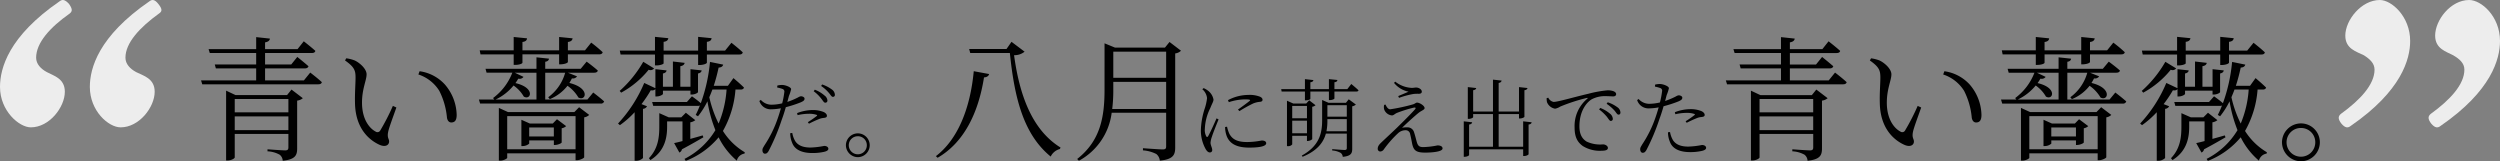
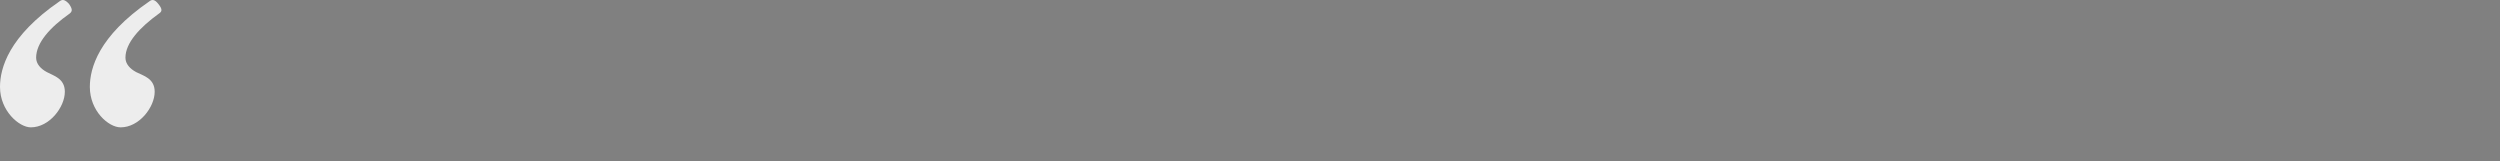
<svg xmlns="http://www.w3.org/2000/svg" width="649" height="41.87" viewBox="0 0 649 41.87" preserveAspectRatio="none">
  <rect x="0" y="0" width="649" height="41.87" fill="#808080" stroke="none" />
  <g id="text_concept_float_02" transform="translate(-101 -1636)">
-     <path id="パス_100169" data-name="パス 100169" d="M10.745-5.215v-3.57h13.93v3.57ZM24.675-13.3v3.465H10.745V-13.3Zm-.35-1.015H10.955L8.505-15.47V2.66h.35c.98,0,1.89-.525,1.89-.8v-6.09h13.93v3.5c0,.525-.175.77-.84.77-.84,0-4.585-.28-4.585-.28V.28a7.278,7.278,0,0,1,3.15.875,2.1,2.1,0,0,1,.805,1.575C26.53,2.38,26.95,1.26,26.95-.49V-12.88a2.75,2.75,0,0,0,1.47-.63l-2.94-2.24ZM28.7-18.13H18.62v-3.115H28.945c.49,0,.84-.175.945-.56-1.155-1.015-2.905-2.415-2.905-2.415L25.41-22.26H18.62v-2.975H30.73c.525,0,.875-.175.945-.56-1.155-1.05-3.01-2.485-3.01-2.485l-1.61,2.03H18.62V-28c.84-.14,1.19-.49,1.26-.98l-3.57-.385v3.115H3.955l.315,1.015H16.31v2.975H5.565l.28,1.015H16.31v3.115H2l.315,1.015H32.445c.49,0,.84-.175.91-.56-1.12-1.05-3.01-2.485-3.01-2.485Zm13.265,5.845c.1,6.685,3.745,9.73,6.475,10.92,1.435.595,2.38.035,2.38-.91,0-.735-.56-.91-.245-2.485.21-1.085,1.33-4.025,2.135-6.335l-.91-.42A57.14,57.14,0,0,1,48.51-5.11a.825.825,0,0,1-1.225.245c-1.47-.77-3.5-3.045-3.5-7.49,0-3.605,1.19-5.81,1.19-7.35,0-1.435-1.82-3.01-3.08-3.6a9.665,9.665,0,0,0-2.2-.56l-.315.56c2.485,1.75,2.73,2.625,2.73,4.515C42.105-17.22,41.9-14.805,41.965-12.285Zm21.875-3.15a19.077,19.077,0,0,1,2,7c.14.805.56,1.225,1.12,1.225.945,0,1.4-.595,1.4-1.96a12.462,12.462,0,0,0-3.045-7.875,10.883,10.883,0,0,0-6.58-3.465l-.315.84A10.132,10.132,0,0,1,63.84-15.435Zm19.32-9.45v2.73h.385c.945,0,1.89-.28,1.89-.6v-2.135h9.52v2.59h.385c1.155-.035,1.89-.385,1.89-.63v-1.96h8.12c.49,0,.84-.175.91-.56a33.357,33.357,0,0,0-2.975-2.485l-1.61,2H97.23v-2.17c.84-.1,1.155-.455,1.225-.945l-3.5-.35v3.465h-9.52v-2.17c.84-.1,1.155-.455,1.19-.945L83.16-29.4v3.465H74.34l.21,1.05ZM87.185-3.57V-5.915h6.4V-3.57ZM94.4-8.05,93.31-6.93H87.36l-2.2-.98v6.825h.315a2.582,2.582,0,0,0,1.715-.63v-.84h6.4v1.19h.28c.7,0,1.715-.42,1.75-.665V-5.7a2.216,2.216,0,0,0,1.155-.56ZM81.48-.245v-8.61H99.225v8.61Zm17.43-9.66H81.69L79.31-10.99V2.7h.35c.875,0,1.82-.525,1.82-.735V.805H99.225V2.59h.35c.77,0,1.855-.525,1.89-.77V-8.54a2.355,2.355,0,0,0,1.3-.63l-2.625-1.995ZM83.44-20.125h5.635v6.965H78.47a13.42,13.42,0,0,0,4.655-3.64,8.827,8.827,0,0,1,2.66,2.87c1.82,1.085,3.115-2.275-2.17-3.5a10.586,10.586,0,0,0,.735-1.155,1.264,1.264,0,0,0,1.365-.455Zm18.865,6.965H91.35v-6.965h5.18a11.781,11.781,0,0,1-4.41,6.37l.42.49a11.264,11.264,0,0,0,4.585-3.465,9.6,9.6,0,0,1,2.835,3.045c1.96,1.05,3.15-2.45-2.345-3.78a13.015,13.015,0,0,0,.665-1.19,1.275,1.275,0,0,0,1.33-.525l-2.38-.945h6.825c.49,0,.875-.175.945-.56C103.88-21.7,102.1-23,102.1-23l-1.54,1.855H91.35v-1.82c.665-.1.91-.385.98-.805l-3.255-.35v2.975H75.845l.28,1.015H82.81a14.715,14.715,0,0,1-5.005,6.58l.315.385H74.13l.315,1.05h31.29a.838.838,0,0,0,.91-.56c-1.085-.98-2.835-2.31-2.835-2.31ZM119.84-24.85v2.835h.35c.945,0,1.89-.315,1.89-.56V-24.85h8.96v2.73h.385c1.155-.035,1.89-.385,1.89-.63v-2.1h8.435c.49,0,.805-.175.875-.56-1.085-1.05-2.94-2.485-2.94-2.485l-1.645,2.03h-4.725V-28.14c.875-.1,1.155-.455,1.225-.945l-3.5-.35v3.57h-8.96V-28.14c.84-.1,1.155-.455,1.225-.945l-3.465-.35v3.57h-9.135l.21,1.015ZM116.8-22.96a30.247,30.247,0,0,1-6.125,7.56l.385.455a23.9,23.9,0,0,0,7.14-5.95,1.157,1.157,0,0,0,1.4-.35Zm3.15,8.995h.385c.735,0,1.575-.455,1.575-.665v-.84h7.14v1.015h.35c.735,0,1.61-.42,1.61-.665v-4.8c.63-.14.91-.42.945-.805l-2.9-.315v4.55H126.42v-5.32c.77-.14,1.05-.455,1.12-.875l-3.045-.35v6.545h-2.59v-3.43c.63-.14.91-.42.945-.805l-2.9-.315V-16.1l-2.9-1.365A35.791,35.791,0,0,1,110.25-6.93l.49.42a23.875,23.875,0,0,0,3.815-3.36V2.73h.385a2.588,2.588,0,0,0,1.785-.7V-10.745a1.273,1.273,0,0,0,1.05-.665l-1.435-.56a32.347,32.347,0,0,0,2.415-3.605,1.209,1.209,0,0,0,1.19-.28ZM132.23-3.85c-1.085.315-2.205.63-3.22.91V-7.245a2.8,2.8,0,0,0,1.295-.56l-2.45-1.925-1.19,1.19H123.41l-2.45-1.085V-6.16c0,2.66-.245,5.67-2.695,8.225l.385.49c3.955-2.45,4.34-6.2,4.34-8.715V-7.49h3.99v5.11c-.91.245-1.645.42-2.17.525L126.175.6a1.19,1.19,0,0,0,.665-.84c2.45-1.3,4.305-2.38,5.565-3.115Zm6.195-11.9a27.437,27.437,0,0,1-2.065,8.82,29.692,29.692,0,0,1-2.415-6.825c.28-.665.56-1.33.8-2Zm3.64,0c.49,0,.805-.175.875-.525-1.015-1.015-2.73-2.45-2.73-2.45l-1.435,1.995H135.1a46.538,46.538,0,0,0,1.26-4.725c.735-.035,1.085-.35,1.19-.77l-3.43-.7a42.914,42.914,0,0,1-2.38,10.71c-.945-.84-2.31-1.785-2.31-1.785l-1.295,1.47h-9.03l.28,1.015h11.62a1.118,1.118,0,0,0,.49-.1,22.478,22.478,0,0,1-1.085,2.45l.6.35a21.048,21.048,0,0,0,2.45-3.885,35.68,35.68,0,0,0,2.065,7.49,19.829,19.829,0,0,1-8.015,7.455l.315.525a21.1,21.1,0,0,0,8.54-6.125A18.927,18.927,0,0,0,141.085,2.7,2.425,2.425,0,0,1,143.08.875l.07-.35a16.815,16.815,0,0,1-5.67-5.53,25.559,25.559,0,0,0,3.255-10.745Zm18.979.438a9.768,9.768,0,0,1,1.98,1.936c.44.55.66,1.034,1.012,1.034a.531.531,0,0,0,.572-.572,1.766,1.766,0,0,0-.77-1.3,8.084,8.084,0,0,0-2.508-1.5Zm-4.18,6.2a13.491,13.491,0,0,1,2.948-.352,5.977,5.977,0,0,1,1.936.264c.2.066.264.176.088.308a25.653,25.653,0,0,1-2.31,1.606l.286.4a26.75,26.75,0,0,1,2.464-1.144,4.122,4.122,0,0,1,1.3-.352c.528-.044.9-.154.9-.55,0-.374-.286-.7-.792-.968a7.313,7.313,0,0,0-2.97-.528,11.231,11.231,0,0,0-3.982.792Zm-5.3-7.172a9.9,9.9,0,0,1,1.386.374.728.728,0,0,1,.462.88,21.618,21.618,0,0,1-.55,2.86,12.557,12.557,0,0,1-2.86.352,3.738,3.738,0,0,1-2.684-1.254l-.374.286A3.064,3.064,0,0,0,150-10.626a13.9,13.9,0,0,0,2.53-.264c-.264.924-.55,1.848-.836,2.662a29.923,29.923,0,0,1-3.432,6.952c-.33.594-.528.792-.528,1.276,0,.506.264.9.638.9.44,0,.66-.2.968-.7a53.093,53.093,0,0,0,3.388-8.052c.4-1.056.77-2.244,1.078-3.322a31.124,31.124,0,0,0,3.806-1.232c.814-.352,1.056-.572,1.056-.99,0-.4-.572-.616-.946-.616a2.037,2.037,0,0,0-.748.308A20.247,20.247,0,0,1,154.2-12.54c.176-.616.308-1.166.418-1.562a10.1,10.1,0,0,0,.572-1.76c-.022-.506-1.408-1.034-2.2-1.078a4.7,4.7,0,0,0-1.386.154ZM154.95-4.422a6.266,6.266,0,0,0,.484,2.442c.682,1.936,2.706,2.706,5.258,2.706A13.628,13.628,0,0,0,163.64.44c.638-.132,1.21-.374,1.21-.814,0-.506-.572-.748-1.078-.748A20.74,20.74,0,0,1,160.23-.7c-1.892,0-3.234-.506-4-1.694a6.312,6.312,0,0,1-.748-2.09Zm8.03-12.254a9.724,9.724,0,0,1,1.98,1.76c.484.55.7,1.056,1.056,1.056a.492.492,0,0,0,.528-.55,1.773,1.773,0,0,0-.792-1.364,8.84,8.84,0,0,0-2.53-1.3ZM172.506,1.8a3.108,3.108,0,0,0,3.08-3.1,3.089,3.089,0,0,0-3.08-3.08,3.108,3.108,0,0,0-3.1,3.08A3.127,3.127,0,0,0,172.506,1.8Zm0-5.434A2.319,2.319,0,0,1,174.838-1.3a2.338,2.338,0,0,1-2.332,2.354A2.343,2.343,0,0,1,170.152-1.3,2.324,2.324,0,0,1,172.506-3.63Zm20.709,5.59c6.79-3.92,10.57-11.55,12.04-20.86.8-.035,1.225-.42,1.33-.875l-3.99-.735c-.91,9.73-4.2,17.78-9.835,22.05Zm19.18-30.1L211.1-26.285h-9.7l.28,1.05h10.29c1.225,12.075,3.675,21.21,10.6,26.88a3.638,3.638,0,0,1,2.38-1.96l.175-.385C217.47-5.425,214.39-14.875,213.06-24.675a4.088,4.088,0,0,0,2.73-.91ZM238.54-10.71a39.618,39.618,0,0,0,.28-5.005v-2.03h13.72v7.035Zm14-14.875v6.79H238.82v-6.79Zm.875-2.52-1.19,1.47h-12.95l-2.73-1.12V-15.68c0,7.105-1.085,13.23-7.105,17.955l.455.455A16.513,16.513,0,0,0,238.4-9.73h14.14v8.68c0,.6-.14.84-.91.84-.875,0-5.11-.315-5.11-.315v.56a8.959,8.959,0,0,1,3.465.945A2.5,2.5,0,0,1,250.9,2.7c3.57-.35,3.99-1.575,3.99-3.465V-25.13a2.627,2.627,0,0,0,1.505-.7ZM265.622-8.272c-.484,1.122-1.716,3.872-2.2,4.642-.2.286-.352.242-.484-.022a3.384,3.384,0,0,1-.352-1.892,13.064,13.064,0,0,1,1.408-5.39c.528-1.32.836-1.716.836-2.222a3.721,3.721,0,0,0-1.43-2.31,5.187,5.187,0,0,0-1.122-.66l-.352.286a3.552,3.552,0,0,1,1.232,2.31,13.475,13.475,0,0,1-.55,2.552,19.715,19.715,0,0,0-1.056,5.808,9.991,9.991,0,0,0,1.276,4.928c.286.462.638.814,1.034.814a.586.586,0,0,0,.638-.66c0-.528-.44-1.232-.44-1.87a5.843,5.843,0,0,1,.374-1.584c.242-.836,1.254-3.322,1.716-4.466Zm2.222,2.244a7.029,7.029,0,0,0,.286,1.958c.66,2.244,2.53,3.388,5.962,3.388,2.376,0,4.422-.264,4.422-1.144,0-.506-.572-.7-1.166-.7a21.023,21.023,0,0,1-3.74.4c-2.706,0-3.872-.77-4.62-2.068a8.5,8.5,0,0,1-.638-1.914Zm.968-6.446a13.784,13.784,0,0,1,4.18-.726c1.452,0,1.474.154,1.21.4-.462.4-2.024,1.54-3.014,2.244l.374.4a35.839,35.839,0,0,1,3.608-2,5.959,5.959,0,0,1,1.8-.418c.462-.066.594-.264.594-.55,0-.264-.2-.572-.66-.77a7.314,7.314,0,0,0-3.058-.462A11.277,11.277,0,0,0,268.592-13Zm20.284.968v3.212h-3.828v-3.212ZM285.268-4.4V-7.678H289.1V-4.4Zm3.828.66V-2.4h.2a1.942,1.942,0,0,0,1.166-.462v-8.426a1.559,1.559,0,0,0,.858-.4l-1.65-1.276-.77.836h-3.366l-1.628-.726V-1.056h.22a1.322,1.322,0,0,0,1.144-.462V-3.74Zm5.06-1.188a13.664,13.664,0,0,0,.242-2.816v-.33h5.038v3.146Zm5.28-6.754v2.97H294.4v-2.97Zm-.22-.638h-4.532l-1.65-.726v5.324c0,3.564-.9,6.688-5.28,9.108l.2.308c3.806-1.54,5.412-3.718,6.05-6.006h5.434V-.594c0,.374-.132.528-.594.528-.506,0-3.19-.22-3.19-.22V.066a5.18,5.18,0,0,1,2.178.616,1.342,1.342,0,0,1,.55,1.034C300.6,1.5,300.844.748,300.844-.4v-11a1.8,1.8,0,0,0,.946-.462l-1.848-1.364Zm.352-3.542h-3.344v-1.782c.55-.066.748-.286.77-.594l-2.2-.22v2.6h-4.818v-1.782c.55-.066.748-.286.792-.572l-2.2-.242v2.6h-6.16l.11.616h6.05v2.288h.22c.572,0,1.188-.22,1.188-.4v-1.892h4.818v2.222h.242c.682,0,1.188-.286,1.188-.418v-1.8h5.7c.308,0,.506-.11.55-.33-.682-.66-1.87-1.628-1.87-1.628Zm9.57,4.092a2.333,2.333,0,0,0,.022,1.232,2.369,2.369,0,0,0,1.98,1.5c.44,0,.682-.352,1.276-.638a33.241,33.241,0,0,1,4.422-1.386c.418-.11.616.088.308.44-.946,1.078-3.058,3.19-4.73,4.818-1.144,1.1-2.948,2.772-3.872,3.652-.594.572-1.078,1.012-1.078,1.782a.673.673,0,0,0,.66.7,1.162,1.162,0,0,0,.924-.55A28.362,28.362,0,0,1,312.7-4.378a2.879,2.879,0,0,1,2-.814,1.16,1.16,0,0,1,1.188,1.034c.2.792.374,1.716.506,2.42C316.772.044,317.41.616,319.786.616c1.65,0,4.51-.2,4.51-1.078,0-.484-.462-.792-1.32-.792a20.517,20.517,0,0,1-3.718.44c-1.056,0-1.408-.374-1.716-1.54-.2-.792-.44-1.716-.682-2.42A1.748,1.748,0,0,0,315.1-5.94a5.626,5.626,0,0,0-1.32.11c1.188-1.166,3.476-3.234,4.378-3.938.77-.572,1.474-.748,1.474-1.166,0-.638-1.32-1.43-1.958-1.43-.33,0-.528.308-1.078.462a46.5,46.5,0,0,1-5.9,1.276c-.462,0-.88-.484-1.21-1.232Zm6.336-3.432c-.682.308-1.8.77-2.684,1.144l.2.462a22.32,22.32,0,0,1,3.784-1.012,10.114,10.114,0,0,1,1.364-.044c.572,0,.77-.264.77-.55,0-.638-.814-1.078-1.474-1.078-.374,0-.638.11-1.254.088A7.479,7.479,0,0,1,312.02-17.8l-.33.308A6.46,6.46,0,0,0,315.474-15.2Zm29.744,7.7V-.9H338.86V-9.394h5.28V-8.25h.264c.528,0,1.144-.286,1.144-.44v-6.886c.528-.088.748-.286.792-.572l-2.2-.242v6.336h-5.28v-7.414c.528-.088.7-.308.77-.616l-2.244-.242v8.272h-5.148v-5.522c.55-.088.748-.286.792-.572l-2.178-.242v8.25h.264c.528,0,1.122-.286,1.122-.462v-.792h5.148V-.9h-6.2V-6.666c.55-.088.748-.286.792-.594L329.8-7.5v9.2h.264c.528,0,1.122-.286,1.122-.462V-.242h14.036V1.5h.264c.55,0,1.144-.308,1.144-.484V-6.666c.55-.088.748-.286.792-.594Zm6.094-6.006A5.4,5.4,0,0,0,351.4-12.5a2.729,2.729,0,0,0,2.112,1.716,3.693,3.693,0,0,0,1.342-.55,46.461,46.461,0,0,1,6.908-2.244c.242-.066.264.066.11.2a9.221,9.221,0,0,0-3.3,7.458c0,2.486.726,3.806,2.112,4.818a8.363,8.363,0,0,0,4.95,1.232c.99,0,1.584-.2,1.584-.726,0-.55-.726-.924-1.254-.924a8.286,8.286,0,0,1-4.268-.726c-.88-.55-1.87-1.54-1.87-3.938,0-4.4,2.2-6.446,3.19-7.04a7.385,7.385,0,0,1,3.7-.814c.814,0,1.474.066,1.892.066.484,0,.748-.264.748-.572s-.176-.55-.66-.77a4.478,4.478,0,0,0-1.562-.242,29.693,29.693,0,0,0-4.994.9c-3.63.836-7.876,2.112-9.02,2.112a1.963,1.963,0,0,1-1.386-1.1Zm15.576,1.452a11.127,11.127,0,0,1,2.046,1.76c.462.55.682,1.056,1.034,1.056.33,0,.506-.2.506-.572a1.745,1.745,0,0,0-.814-1.364,8.834,8.834,0,0,0-2.486-1.276ZM364.93-10.6a12.446,12.446,0,0,1,2.024,1.914c.44.572.682,1.078,1.012,1.078a.51.51,0,0,0,.528-.572,1.837,1.837,0,0,0-.748-1.32,8.362,8.362,0,0,0-2.508-1.474Zm19.8,1.254a13.491,13.491,0,0,1,2.948-.352,5.977,5.977,0,0,1,1.936.264c.2.066.264.176.088.308a25.657,25.657,0,0,1-2.31,1.606l.286.4a26.75,26.75,0,0,1,2.464-1.144,4.121,4.121,0,0,1,1.3-.352c.528-.044.9-.154.9-.55,0-.374-.286-.7-.792-.968a7.313,7.313,0,0,0-2.97-.528,11.231,11.231,0,0,0-3.982.792Zm-5.3-7.172a9.9,9.9,0,0,1,1.386.374.728.728,0,0,1,.462.88,21.621,21.621,0,0,1-.55,2.86,12.557,12.557,0,0,1-2.86.352,3.738,3.738,0,0,1-2.684-1.254l-.374.286a3.064,3.064,0,0,0,3.058,2.156,13.9,13.9,0,0,0,2.53-.264c-.264.924-.55,1.848-.836,2.662a29.923,29.923,0,0,1-3.432,6.952c-.33.594-.528.792-.528,1.276,0,.506.264.9.638.9.44,0,.66-.2.968-.7A53.093,53.093,0,0,0,380.594-8.1c.4-1.056.77-2.244,1.078-3.322a31.126,31.126,0,0,0,3.806-1.232c.814-.352,1.056-.572,1.056-.99,0-.4-.572-.616-.946-.616a2.037,2.037,0,0,0-.748.308,20.249,20.249,0,0,1-2.772,1.166c.176-.616.308-1.166.418-1.562a10.1,10.1,0,0,0,.572-1.76c-.022-.506-1.408-1.034-2.2-1.078a4.7,4.7,0,0,0-1.386.154Zm3.388,11.858a6.267,6.267,0,0,0,.484,2.442c.682,1.936,2.706,2.706,5.258,2.706A13.628,13.628,0,0,0,391.506.2c.638-.132,1.21-.374,1.21-.814,0-.506-.572-.748-1.078-.748a20.74,20.74,0,0,1-3.542.418c-1.892,0-3.234-.506-4-1.694a6.312,6.312,0,0,1-.748-2.09Zm23.769-.551v-3.57h13.93v3.57Zm13.93-8.085v3.465h-13.93V-13.3Zm-.35-1.015H406.8l-2.45-1.155V2.66h.35c.98,0,1.89-.525,1.89-.8v-6.09h13.93v3.5c0,.525-.175.77-.84.77-.84,0-4.585-.28-4.585-.28V.28a7.278,7.278,0,0,1,3.15.875,2.1,2.1,0,0,1,.805,1.575c3.325-.35,3.745-1.47,3.745-3.22V-12.88a2.75,2.75,0,0,0,1.47-.63l-2.94-2.24Zm4.375-3.815H414.46v-3.115h10.325c.49,0,.84-.175.945-.56-1.155-1.015-2.905-2.415-2.905-2.415l-1.575,1.96h-6.79v-2.975h12.11c.525,0,.875-.175.945-.56-1.155-1.05-3.01-2.485-3.01-2.485l-1.61,2.03H414.46V-28c.84-.14,1.19-.49,1.26-.98l-3.57-.385v3.115H399.8l.315,1.015h12.04v2.975H401.405l.28,1.015H412.15v3.115H397.835l.315,1.015h30.135c.49,0,.84-.175.91-.56-1.12-1.05-3.01-2.485-3.01-2.485Zm13.265,5.845c.105,6.685,3.745,9.73,6.475,10.92,1.435.595,2.38.035,2.38-.91,0-.735-.56-.91-.245-2.485.21-1.085,1.33-4.025,2.135-6.335l-.91-.42a57.139,57.139,0,0,1-3.29,6.405.825.825,0,0,1-1.225.245c-1.47-.77-3.5-3.045-3.5-7.49,0-3.605,1.19-5.81,1.19-7.35,0-1.435-1.82-3.01-3.08-3.6a9.665,9.665,0,0,0-2.2-.56l-.315.56c2.485,1.75,2.73,2.625,2.73,4.515C437.945-17.22,437.735-14.805,437.805-12.285Zm21.875-3.15a19.077,19.077,0,0,1,1.995,7c.14.805.56,1.225,1.12,1.225.945,0,1.4-.595,1.4-1.96a12.462,12.462,0,0,0-3.045-7.875,10.883,10.883,0,0,0-6.58-3.465l-.315.84A10.132,10.132,0,0,1,459.68-15.435Zm18.62-9.45v2.73h.385c.945,0,1.89-.28,1.89-.6v-2.135h9.52v2.59h.385c1.155-.035,1.89-.385,1.89-.63v-1.96h8.12c.49,0,.84-.175.91-.56a33.356,33.356,0,0,0-2.975-2.485l-1.61,2H492.37v-2.17c.84-.1,1.155-.455,1.225-.945l-3.5-.35v3.465h-9.52v-2.17c.84-.1,1.155-.455,1.19-.945L478.3-29.4v3.465h-8.82l.21,1.05ZM482.325-3.57V-5.915h6.4V-3.57Zm7.21-4.48L488.45-6.93H482.5l-2.2-.98v6.825h.315a2.582,2.582,0,0,0,1.715-.63v-.84h6.4v1.19h.28c.7,0,1.715-.42,1.75-.665V-5.7a2.216,2.216,0,0,0,1.155-.56ZM476.62-.245v-8.61h17.745v8.61Zm17.43-9.66H476.83l-2.38-1.085V2.7h.35c.875,0,1.82-.525,1.82-.735V.805h17.745V2.59h.35c.77,0,1.855-.525,1.89-.77V-8.54a2.355,2.355,0,0,0,1.295-.63l-2.625-1.995Zm-15.47-10.22h5.635v6.965h-10.6a13.42,13.42,0,0,0,4.655-3.64,8.828,8.828,0,0,1,2.66,2.87c1.82,1.085,3.115-2.275-2.17-3.5a10.584,10.584,0,0,0,.735-1.155,1.264,1.264,0,0,0,1.365-.455Zm18.865,6.965H486.49v-6.965h5.18a11.781,11.781,0,0,1-4.41,6.37l.42.49a11.264,11.264,0,0,0,4.585-3.465,9.6,9.6,0,0,1,2.835,3.045c1.96,1.05,3.15-2.45-2.345-3.78a13.021,13.021,0,0,0,.665-1.19,1.275,1.275,0,0,0,1.33-.525l-2.38-.945H499.2c.49,0,.875-.175.945-.56-1.12-1.015-2.9-2.31-2.9-2.31L495.7-21.14H486.49v-1.82c.665-.1.91-.385.98-.805l-3.255-.35v2.975h-13.23l.28,1.015h6.685a14.716,14.716,0,0,1-5.005,6.58l.315.385h-3.99l.315,1.05h31.29a.838.838,0,0,0,.91-.56c-1.085-.98-2.835-2.31-2.835-2.31ZM514.98-24.85v2.835h.35c.945,0,1.89-.315,1.89-.56V-24.85h8.96v2.73h.385c1.155-.035,1.89-.385,1.89-.63v-2.1h8.435c.49,0,.8-.175.875-.56-1.085-1.05-2.94-2.485-2.94-2.485l-1.645,2.03h-4.725V-28.14c.875-.1,1.155-.455,1.225-.945l-3.5-.35v3.57h-8.96V-28.14c.84-.1,1.155-.455,1.225-.945l-3.465-.35v3.57h-9.135l.21,1.015Zm-3.045,1.89a30.247,30.247,0,0,1-6.125,7.56l.385.455a23.9,23.9,0,0,0,7.14-5.95,1.157,1.157,0,0,0,1.4-.35Zm3.15,8.995h.385c.735,0,1.575-.455,1.575-.665v-.84h7.14v1.015h.35c.735,0,1.61-.42,1.61-.665v-4.8c.63-.14.91-.42.945-.805l-2.9-.315v4.55H521.56v-5.32c.77-.14,1.05-.455,1.12-.875l-3.045-.35v6.545h-2.59v-3.43c.63-.14.91-.42.945-.805l-2.905-.315V-16.1l-2.9-1.365A35.792,35.792,0,0,1,505.39-6.93l.49.42A23.876,23.876,0,0,0,509.7-9.87V2.73h.385a2.588,2.588,0,0,0,1.785-.7V-10.745a1.274,1.274,0,0,0,1.05-.665l-1.435-.56a32.345,32.345,0,0,0,2.415-3.605,1.209,1.209,0,0,0,1.19-.28ZM527.37-3.85c-1.085.315-2.205.63-3.22.91V-7.245a2.8,2.8,0,0,0,1.295-.56L523-9.73l-1.19,1.19H518.55L516.1-9.625V-6.16c0,2.66-.245,5.67-2.7,8.225l.385.49c3.955-2.45,4.34-6.2,4.34-8.715V-7.49h3.99v5.11c-.91.245-1.645.42-2.17.525L521.315.6a1.19,1.19,0,0,0,.665-.84c2.45-1.3,4.3-2.38,5.565-3.115Zm6.195-11.9A27.436,27.436,0,0,1,531.5-6.93a29.692,29.692,0,0,1-2.415-6.825c.28-.665.56-1.33.8-2Zm3.64,0c.49,0,.8-.175.875-.525-1.015-1.015-2.73-2.45-2.73-2.45l-1.435,1.995H530.24a46.538,46.538,0,0,0,1.26-4.725c.735-.035,1.085-.35,1.19-.77l-3.43-.7a42.912,42.912,0,0,1-2.38,10.71c-.945-.84-2.31-1.785-2.31-1.785l-1.295,1.47h-9.03l.28,1.015h11.62a1.118,1.118,0,0,0,.49-.1,22.478,22.478,0,0,1-1.085,2.45l.595.35A21.046,21.046,0,0,0,528.6-12.7a35.68,35.68,0,0,0,2.065,7.49,19.828,19.828,0,0,1-8.015,7.455l.315.525A21.1,21.1,0,0,0,531.5-3.36,18.926,18.926,0,0,0,536.225,2.7,2.425,2.425,0,0,1,538.22.875l.07-.35a16.815,16.815,0,0,1-5.67-5.53,25.559,25.559,0,0,0,3.255-10.745Zm9.94,18.62a4.945,4.945,0,0,0,4.9-4.935,4.914,4.914,0,0,0-4.9-4.9,4.945,4.945,0,0,0-4.935,4.9A4.975,4.975,0,0,0,547.145,2.87Zm0-8.645a3.69,3.69,0,0,1,3.71,3.71,3.719,3.719,0,0,1-3.71,3.745A3.727,3.727,0,0,1,543.4-2.065,3.7,3.7,0,0,1,547.145-5.775Z" transform="translate(151.192 1675)" />
    <path id="パス_23026" data-name="パス 23026" d="M9.936-82.662c0,6.21,4.968,10.488,8,10.488,4.83,0,8.832-5.244,8.832-9.246,0-3.45-2.9-4.14-4.692-5.106-1.518-.828-2.76-2.07-2.76-3.726,0-3.864,3.588-7.866,8.694-11.454.69-.552.828-1.1-.138-2.484-1.1-1.242-1.794-1.242-2.484-.69C12.144-95.772,9.936-87.492,9.936-82.662Zm23.322,0c0,6.21,4.83,10.488,8,10.488,4.83,0,8.832-5.244,8.832-9.246,0-3.45-2.9-4.14-4.83-5.106-1.518-.828-2.76-2.07-2.76-3.726,0-3.864,3.726-7.866,8.694-11.454.828-.552.966-1.1-.138-2.484-.966-1.242-1.656-1.242-2.346-.69C35.466-95.772,33.258-87.492,33.258-82.662Z" transform="translate(91.064 1741.233)" fill="#ededed" />
-     <path id="パス_23027" data-name="パス 23027" d="M41.124-105.018c-4.83,0-8.832,5.244-8.832,9.246,0,3.45,2.9,4.14,4.692,5.106,1.656.966,2.9,2.07,2.9,3.726,0,3.864-3.726,7.866-8.694,11.454-.69.552-.966,1.242.138,2.622.966,1.1,1.656,1.1,2.346.552C46.92-81.42,49.128-89.7,49.128-94.392,49.128-100.74,44.3-105.018,41.124-105.018ZM25.806-94.392c0-6.348-4.83-10.626-7.866-10.626-4.83,0-8.97,5.244-8.97,9.246,0,3.45,2.9,4.14,4.83,5.106,1.518.966,2.76,2.07,2.76,3.726,0,3.864-3.726,7.866-8.694,11.454-.69.552-.966,1.242.138,2.622.966,1.1,1.656,1.1,2.346.552C23.6-81.42,25.806-89.7,25.806-94.392Z" transform="translate(700.872 1741.018)" fill="#ededed" />
  </g>
</svg>